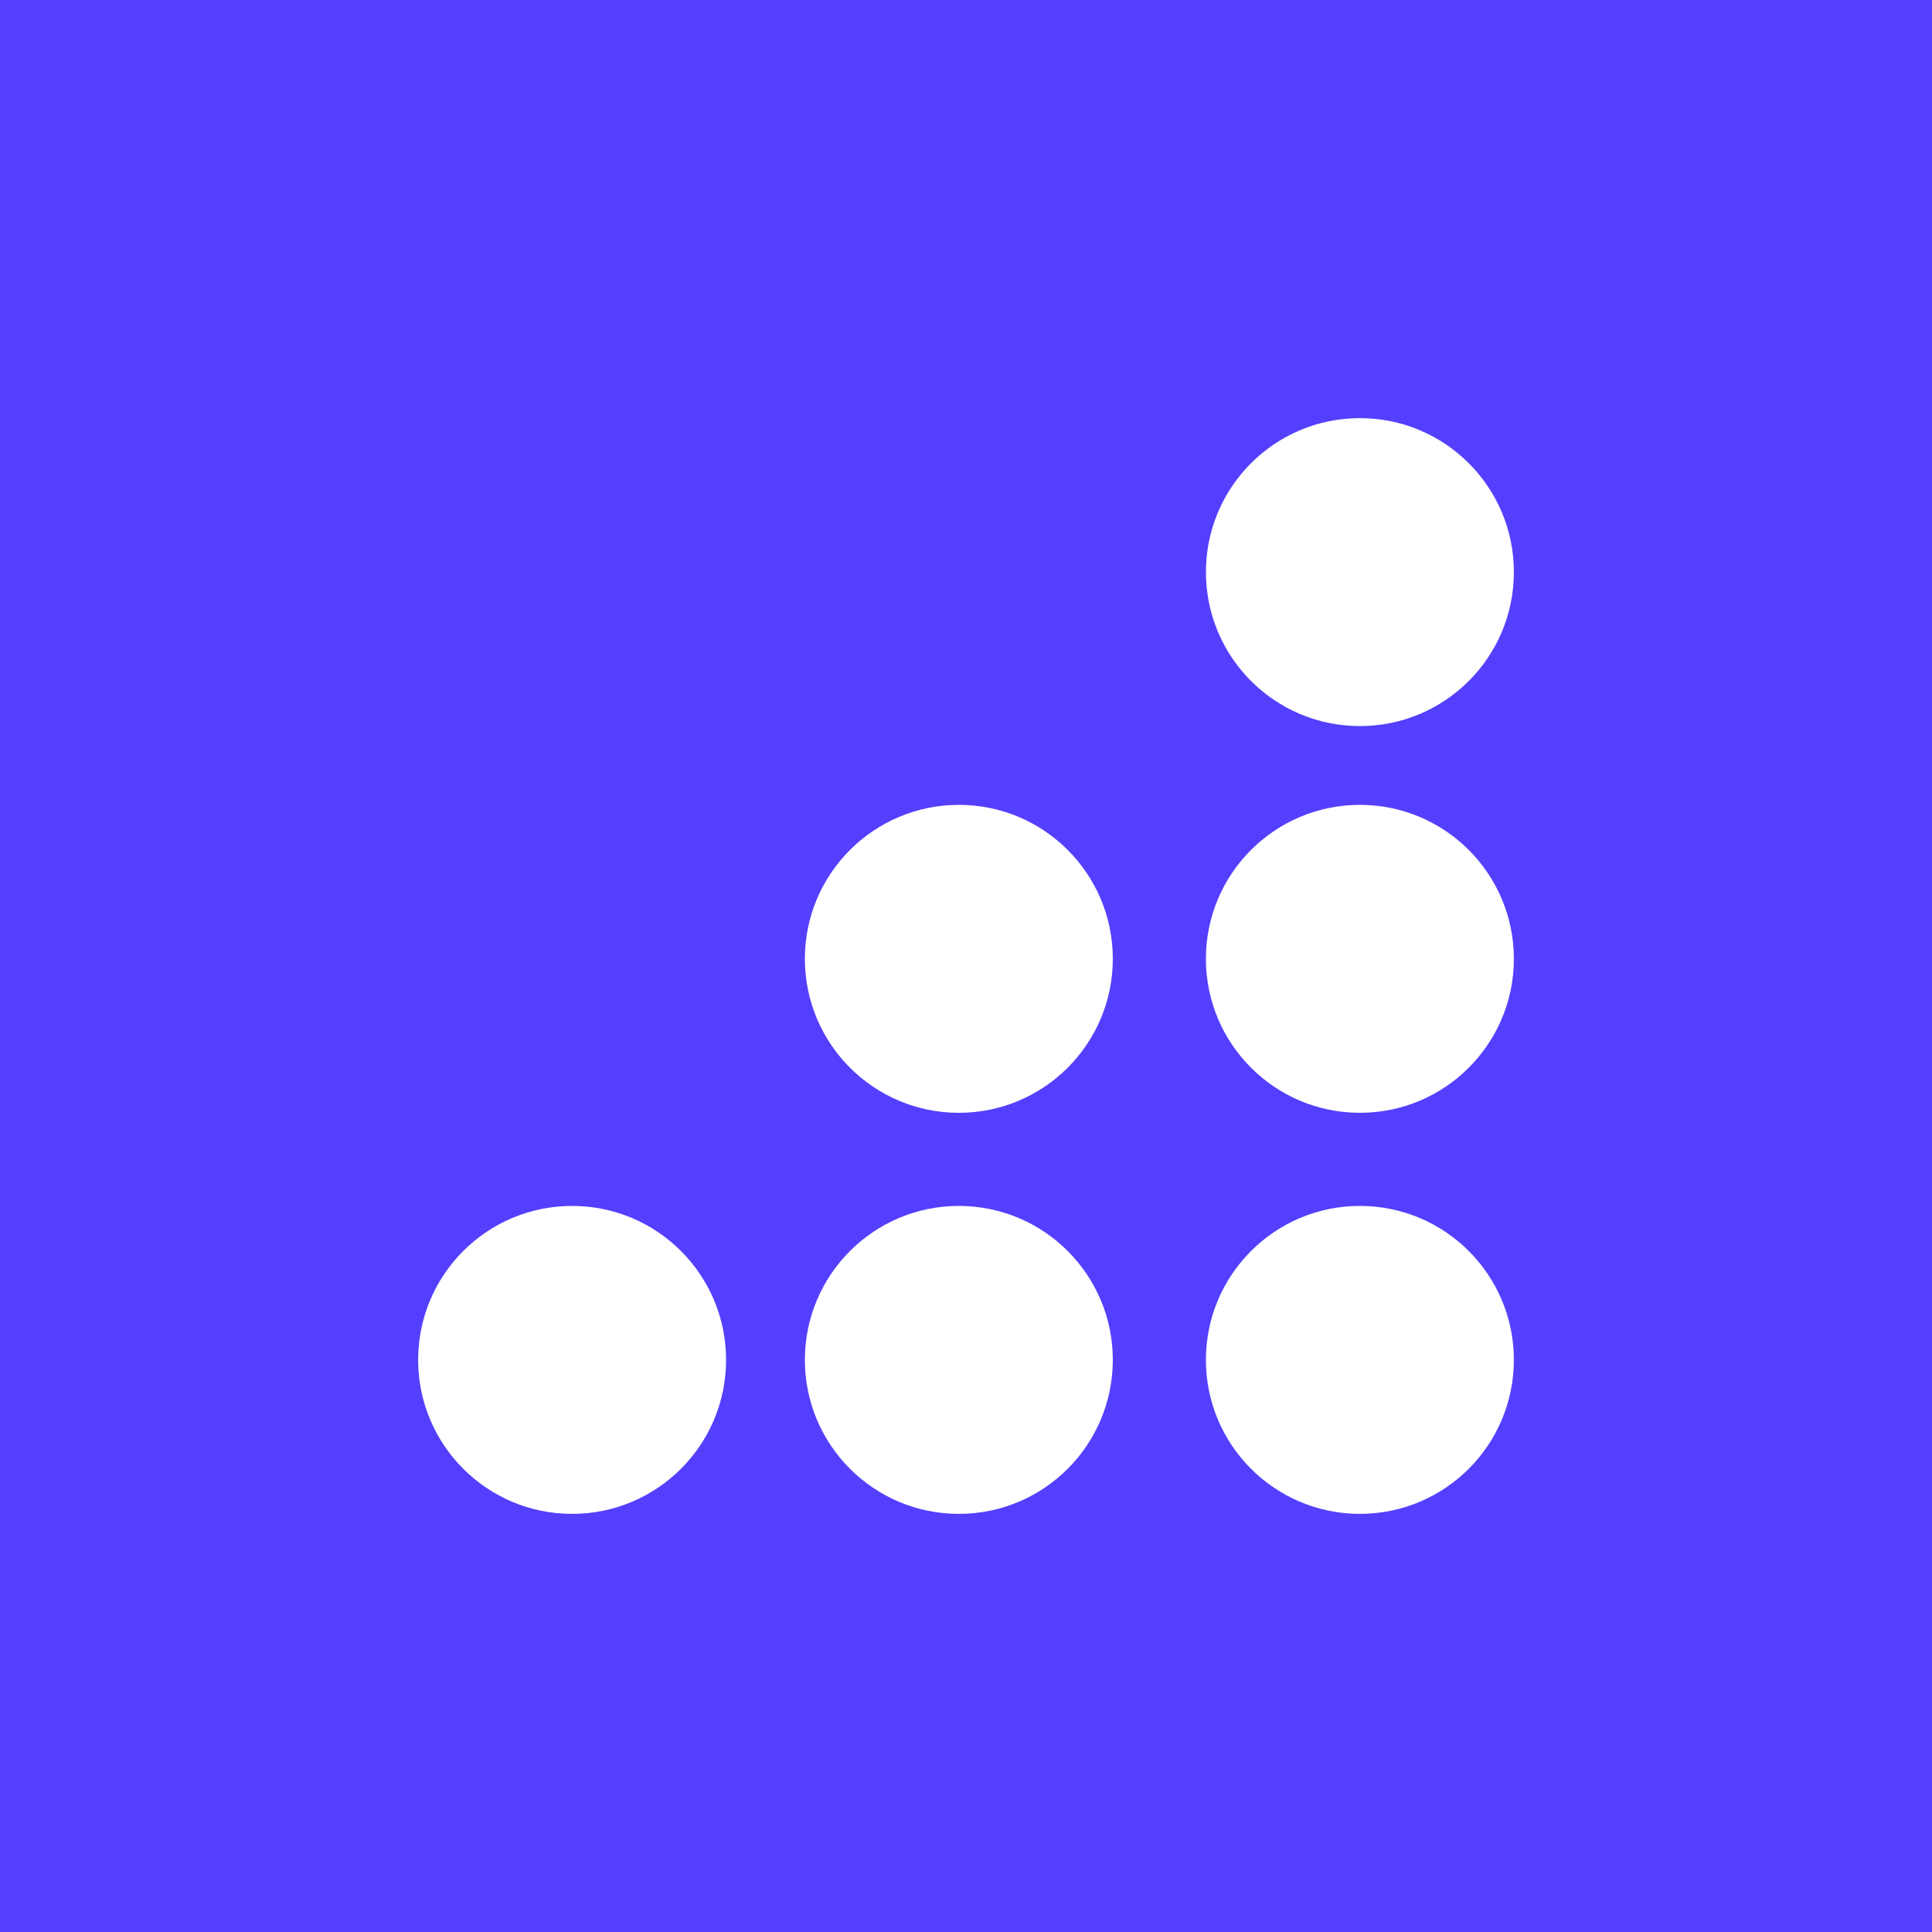
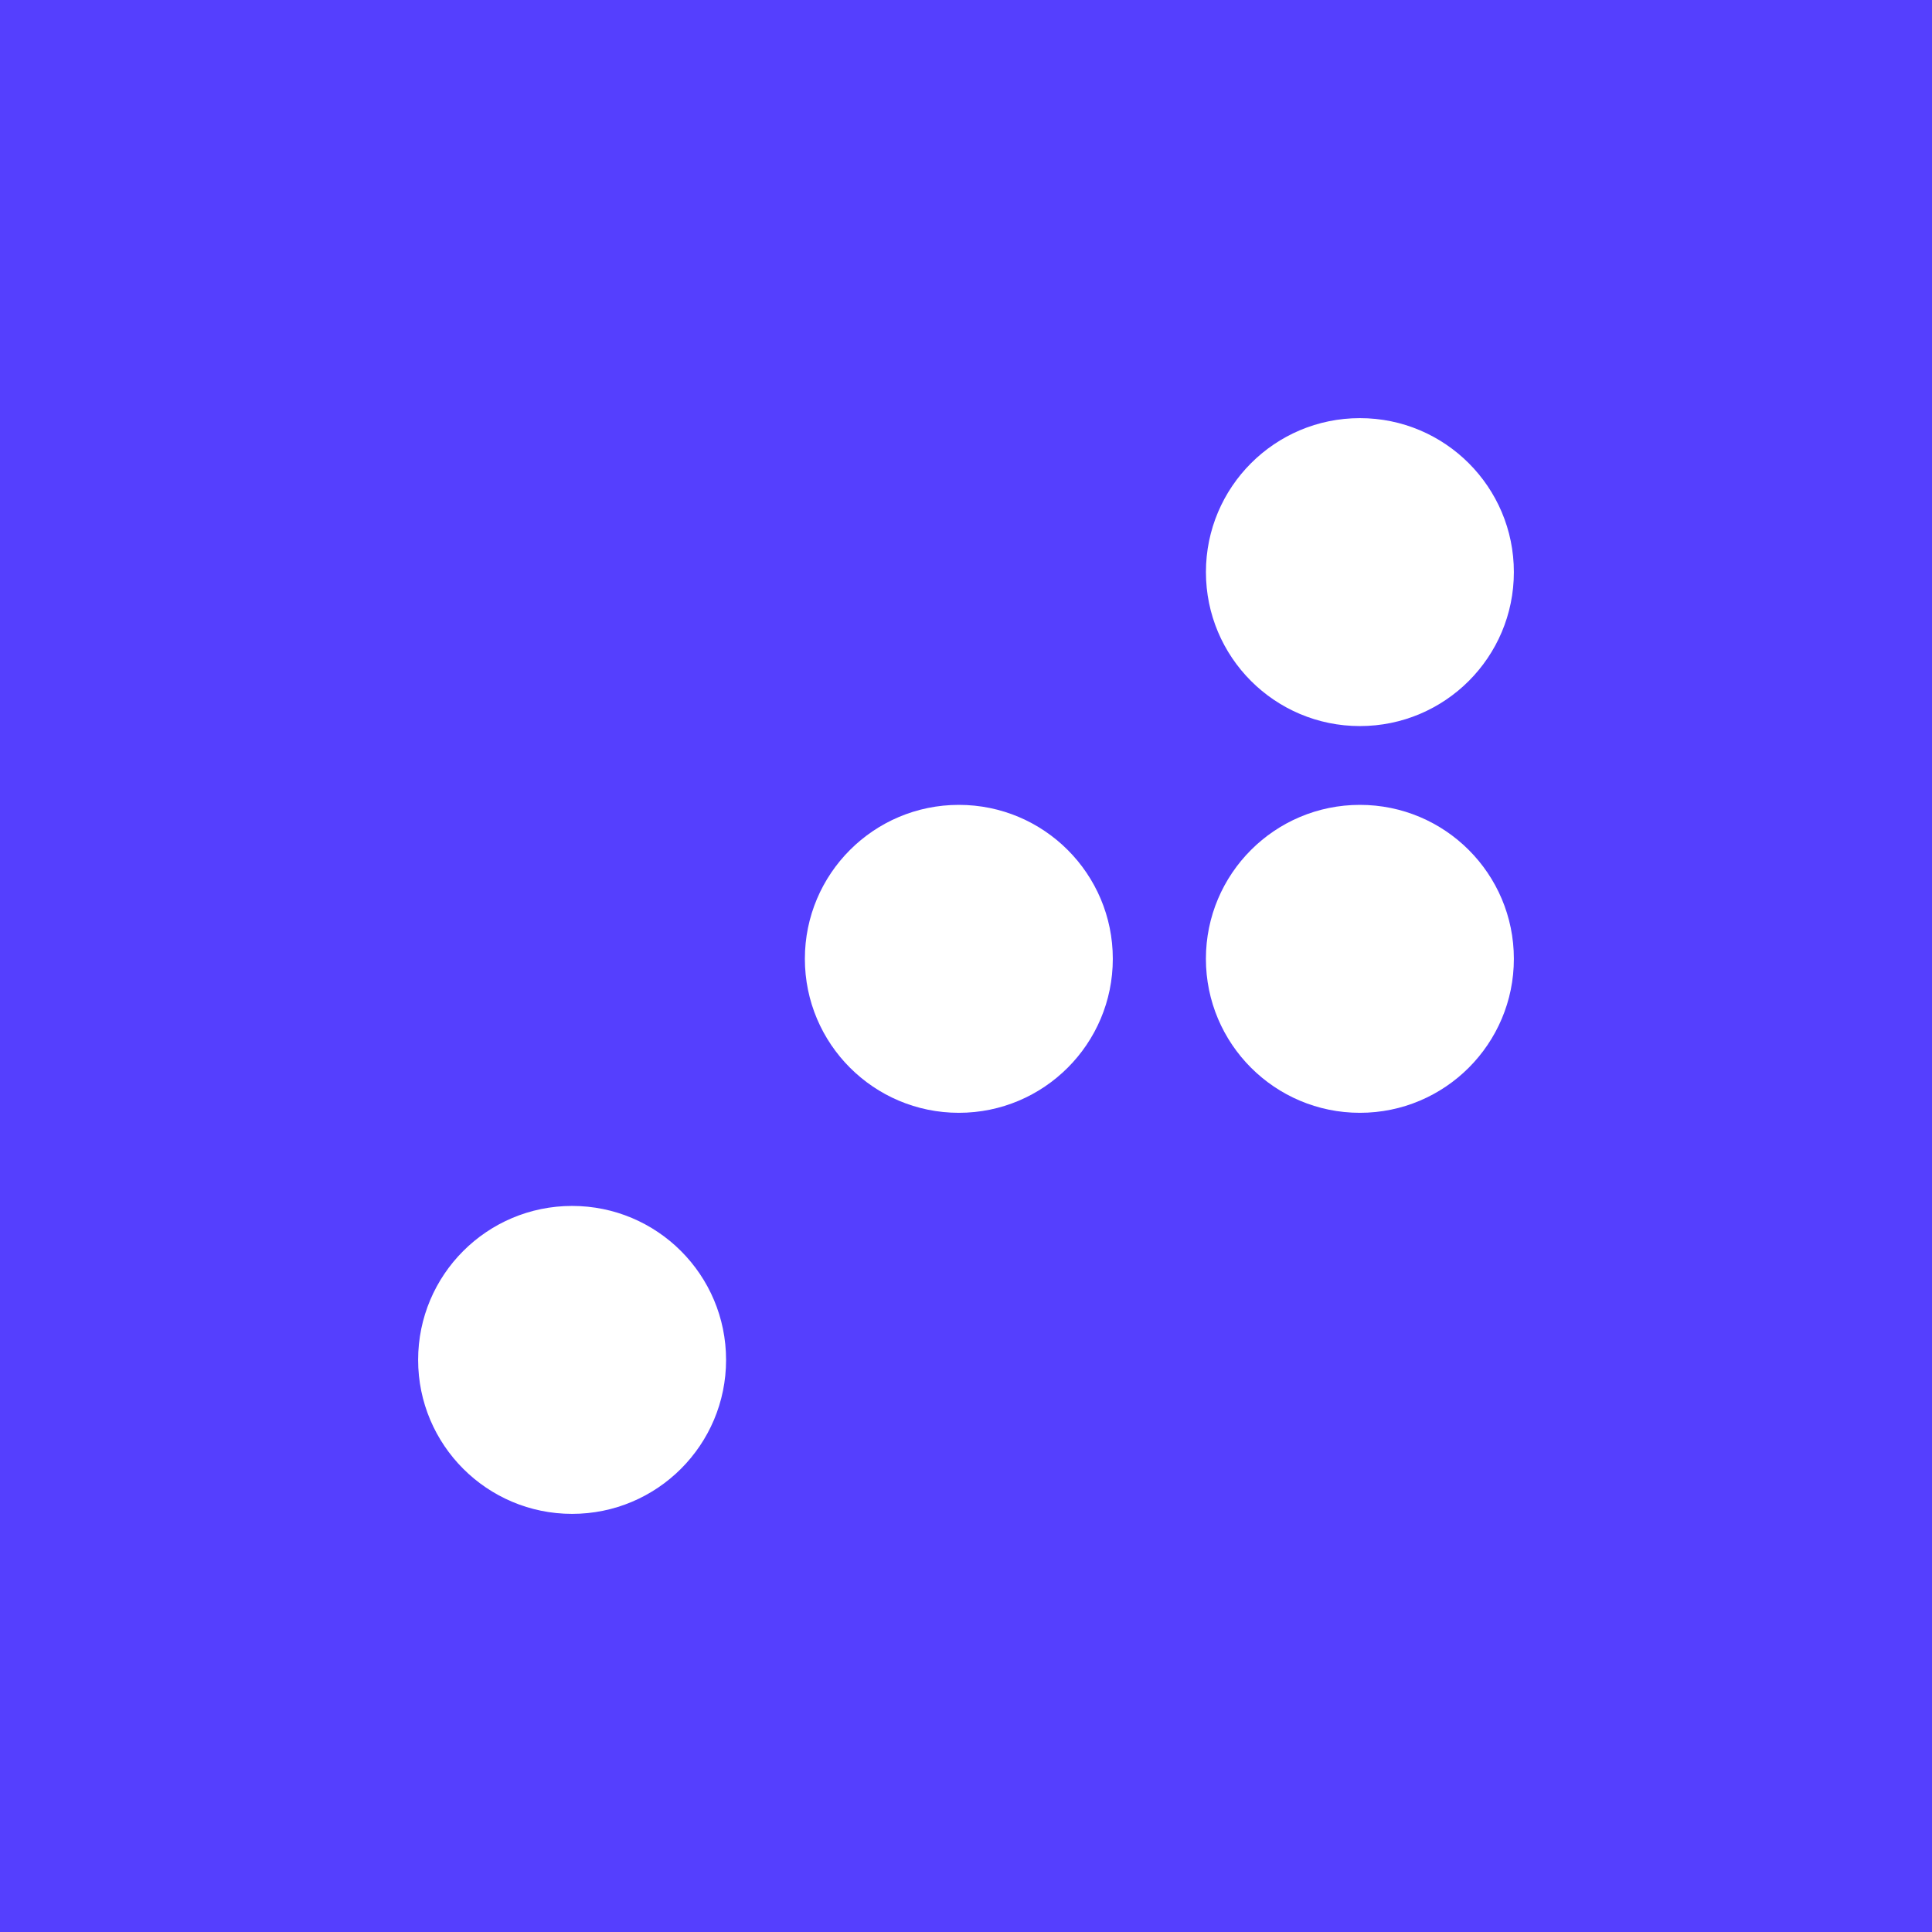
<svg xmlns="http://www.w3.org/2000/svg" width="80" height="80" viewBox="0 0 80 80" fill="none">
  <rect x="0" y="0" width="80" height="80" fill="#333333" stroke="none" />
  <g clip-path="url(#clip0_2228_18762)">
    <rect width="80" height="80" fill="white" />
    <rect width="80" height="80" fill="#553FFE" />
    <path fill-rule="evenodd" clip-rule="evenodd" d="M56.31 30.065C59.832 30.065 62.686 27.211 62.686 23.689C62.686 20.168 59.832 17.314 56.31 17.314C52.789 17.314 49.935 20.168 49.935 23.689C49.935 27.211 52.789 30.065 56.31 30.065Z" fill="white" />
    <path fill-rule="evenodd" clip-rule="evenodd" d="M56.31 46.079C59.831 46.079 62.686 43.224 62.686 39.703C62.686 36.182 59.831 33.328 56.31 33.328C52.789 33.328 49.934 36.182 49.934 39.703C49.934 43.224 52.789 46.079 56.31 46.079Z" fill="white" />
-     <path fill-rule="evenodd" clip-rule="evenodd" d="M56.31 62.686C59.831 62.686 62.686 59.832 62.686 56.311C62.686 52.789 59.831 49.935 56.31 49.935C52.789 49.935 49.934 52.789 49.934 56.311C49.934 59.832 52.789 62.686 56.31 62.686Z" fill="white" />
    <path fill-rule="evenodd" clip-rule="evenodd" d="M39.704 46.079C43.225 46.079 46.079 43.224 46.079 39.703C46.079 36.182 43.225 33.328 39.704 33.328C36.183 33.328 33.328 36.182 33.328 39.703C33.328 43.224 36.183 46.079 39.704 46.079Z" fill="white" />
-     <path fill-rule="evenodd" clip-rule="evenodd" d="M39.703 62.686C43.225 62.686 46.079 59.832 46.079 56.311C46.079 52.789 43.225 49.935 39.703 49.935C36.182 49.935 33.328 52.789 33.328 56.311C33.328 59.832 36.182 62.686 39.703 62.686Z" fill="white" />
    <path fill-rule="evenodd" clip-rule="evenodd" d="M23.689 62.686C27.211 62.686 30.065 59.832 30.065 56.311C30.065 52.789 27.211 49.935 23.689 49.935C20.168 49.935 17.314 52.789 17.314 56.311C17.314 59.832 20.168 62.686 23.689 62.686Z" fill="white" />
  </g>
  <defs>
    <clipPath id="clip0_2228_18762">
      <rect width="80" height="80" fill="white" />
    </clipPath>
  </defs>
</svg>